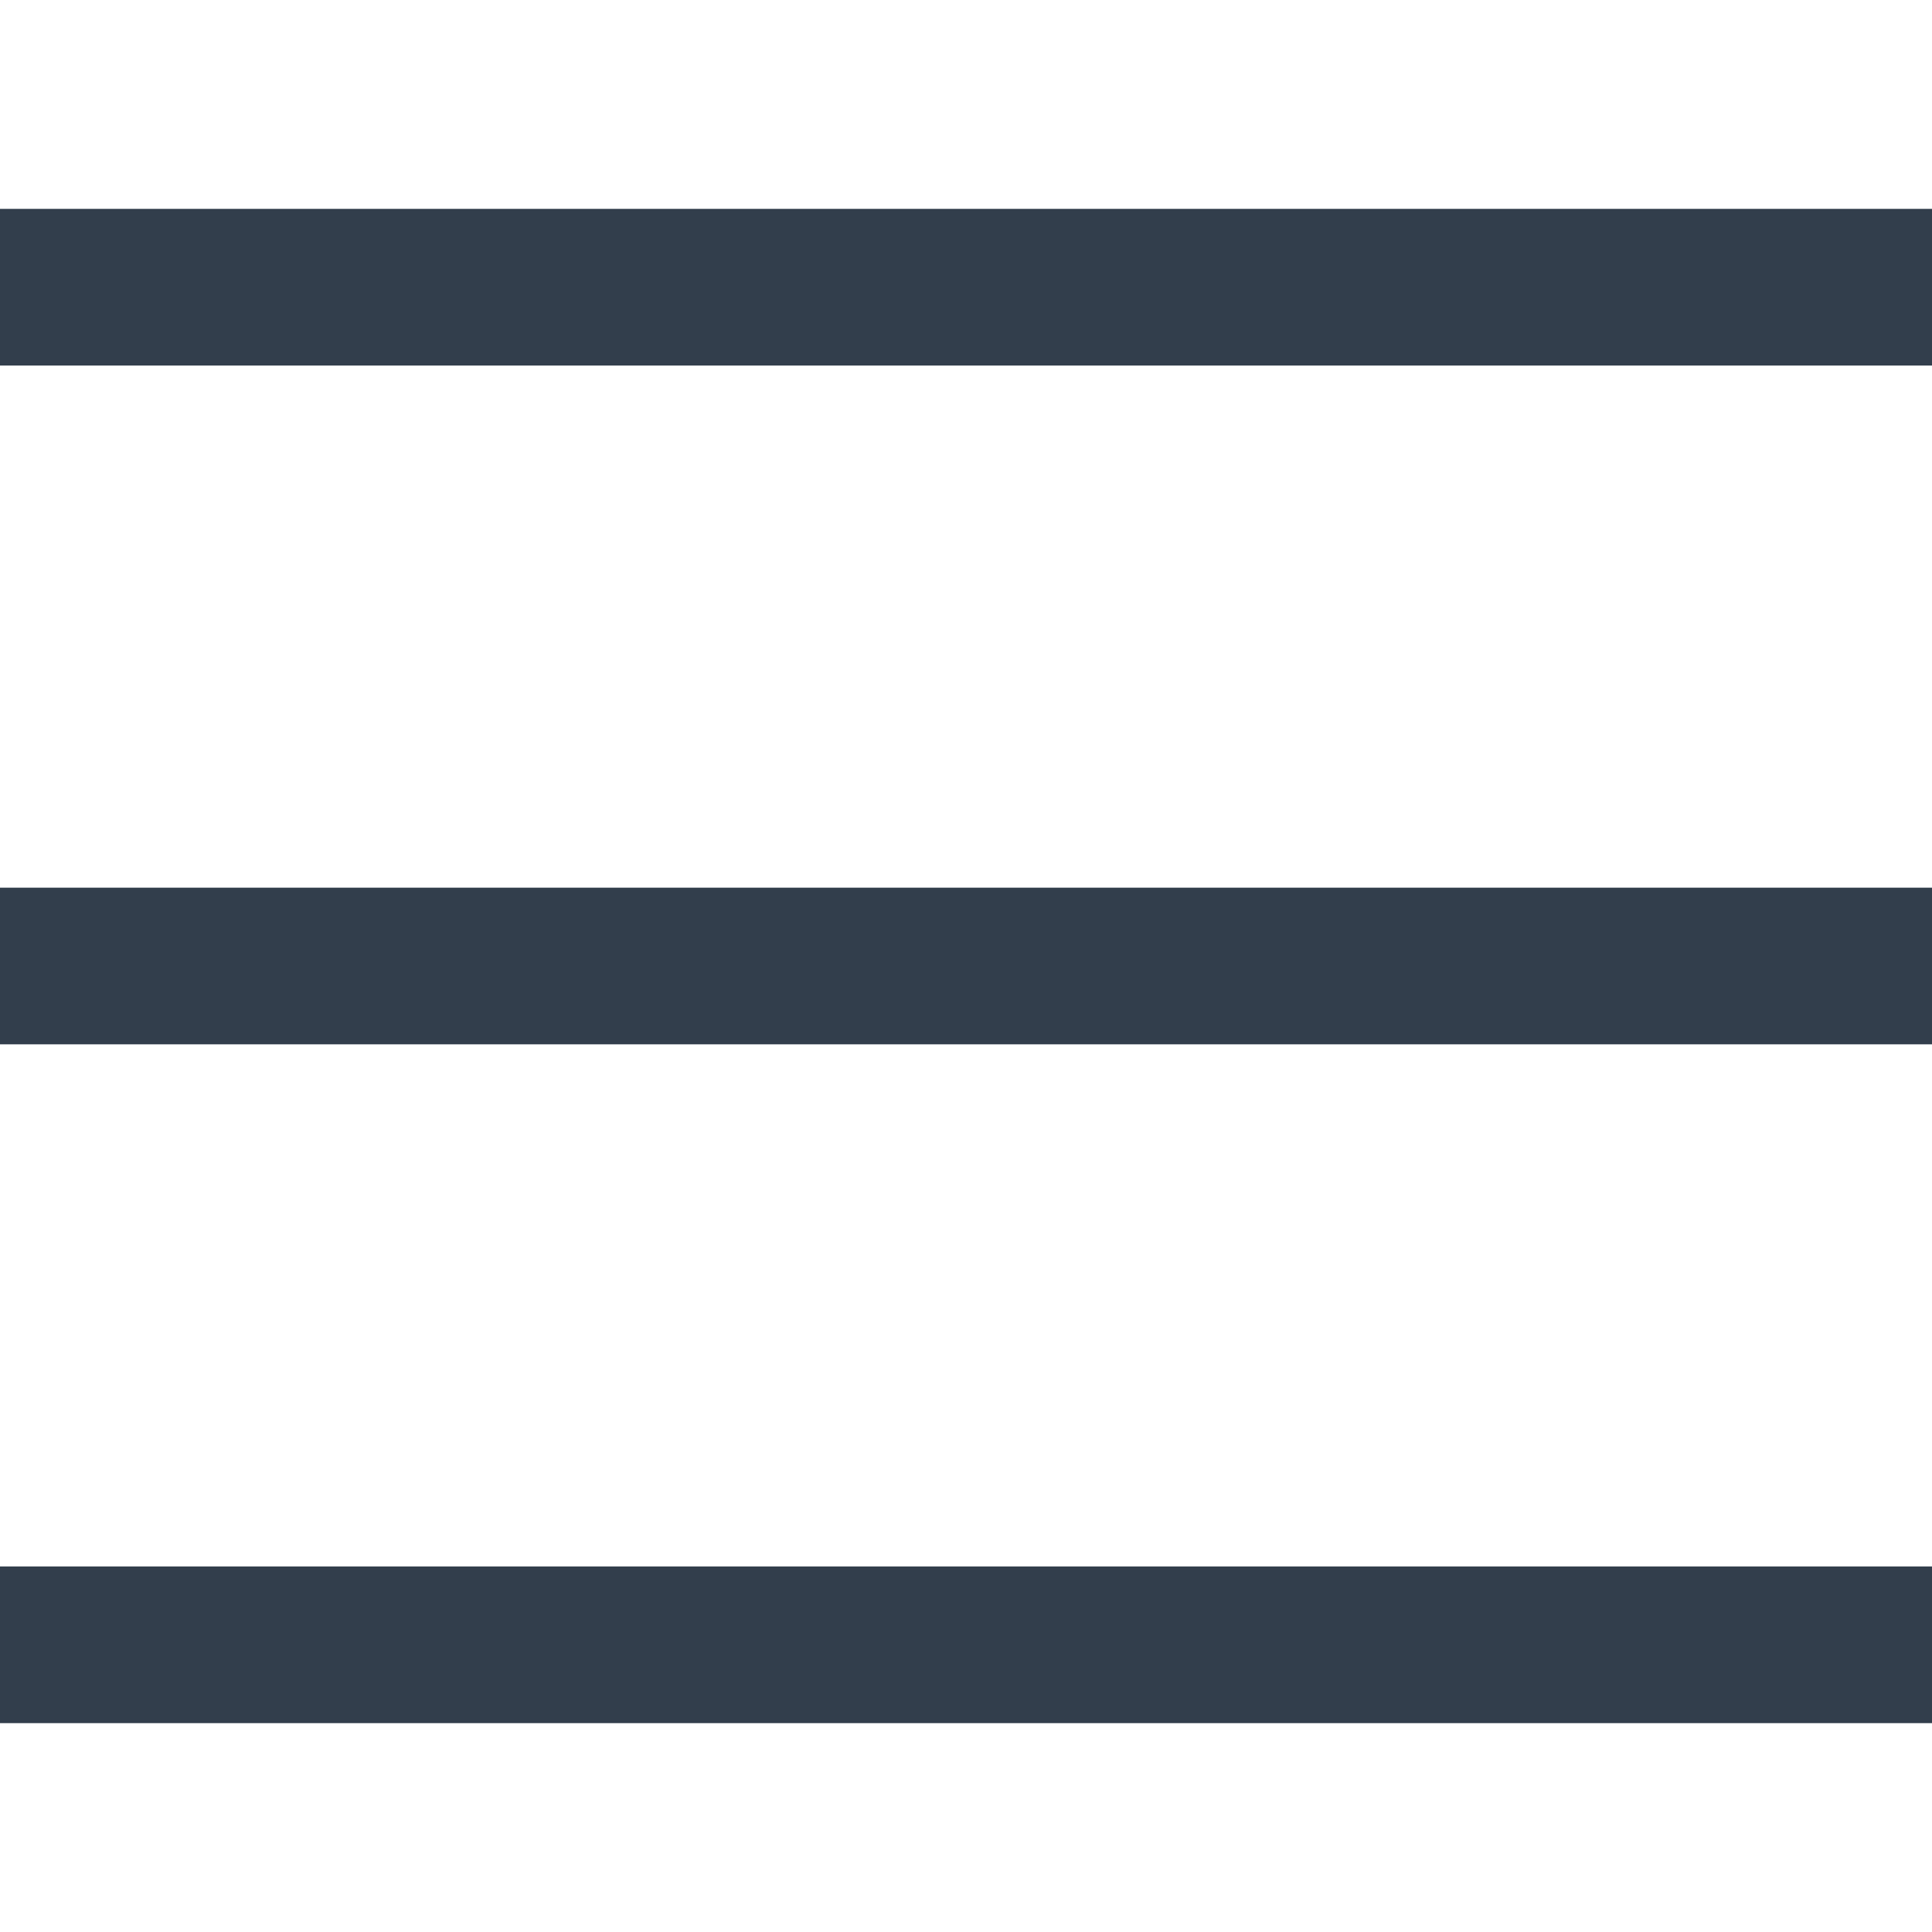
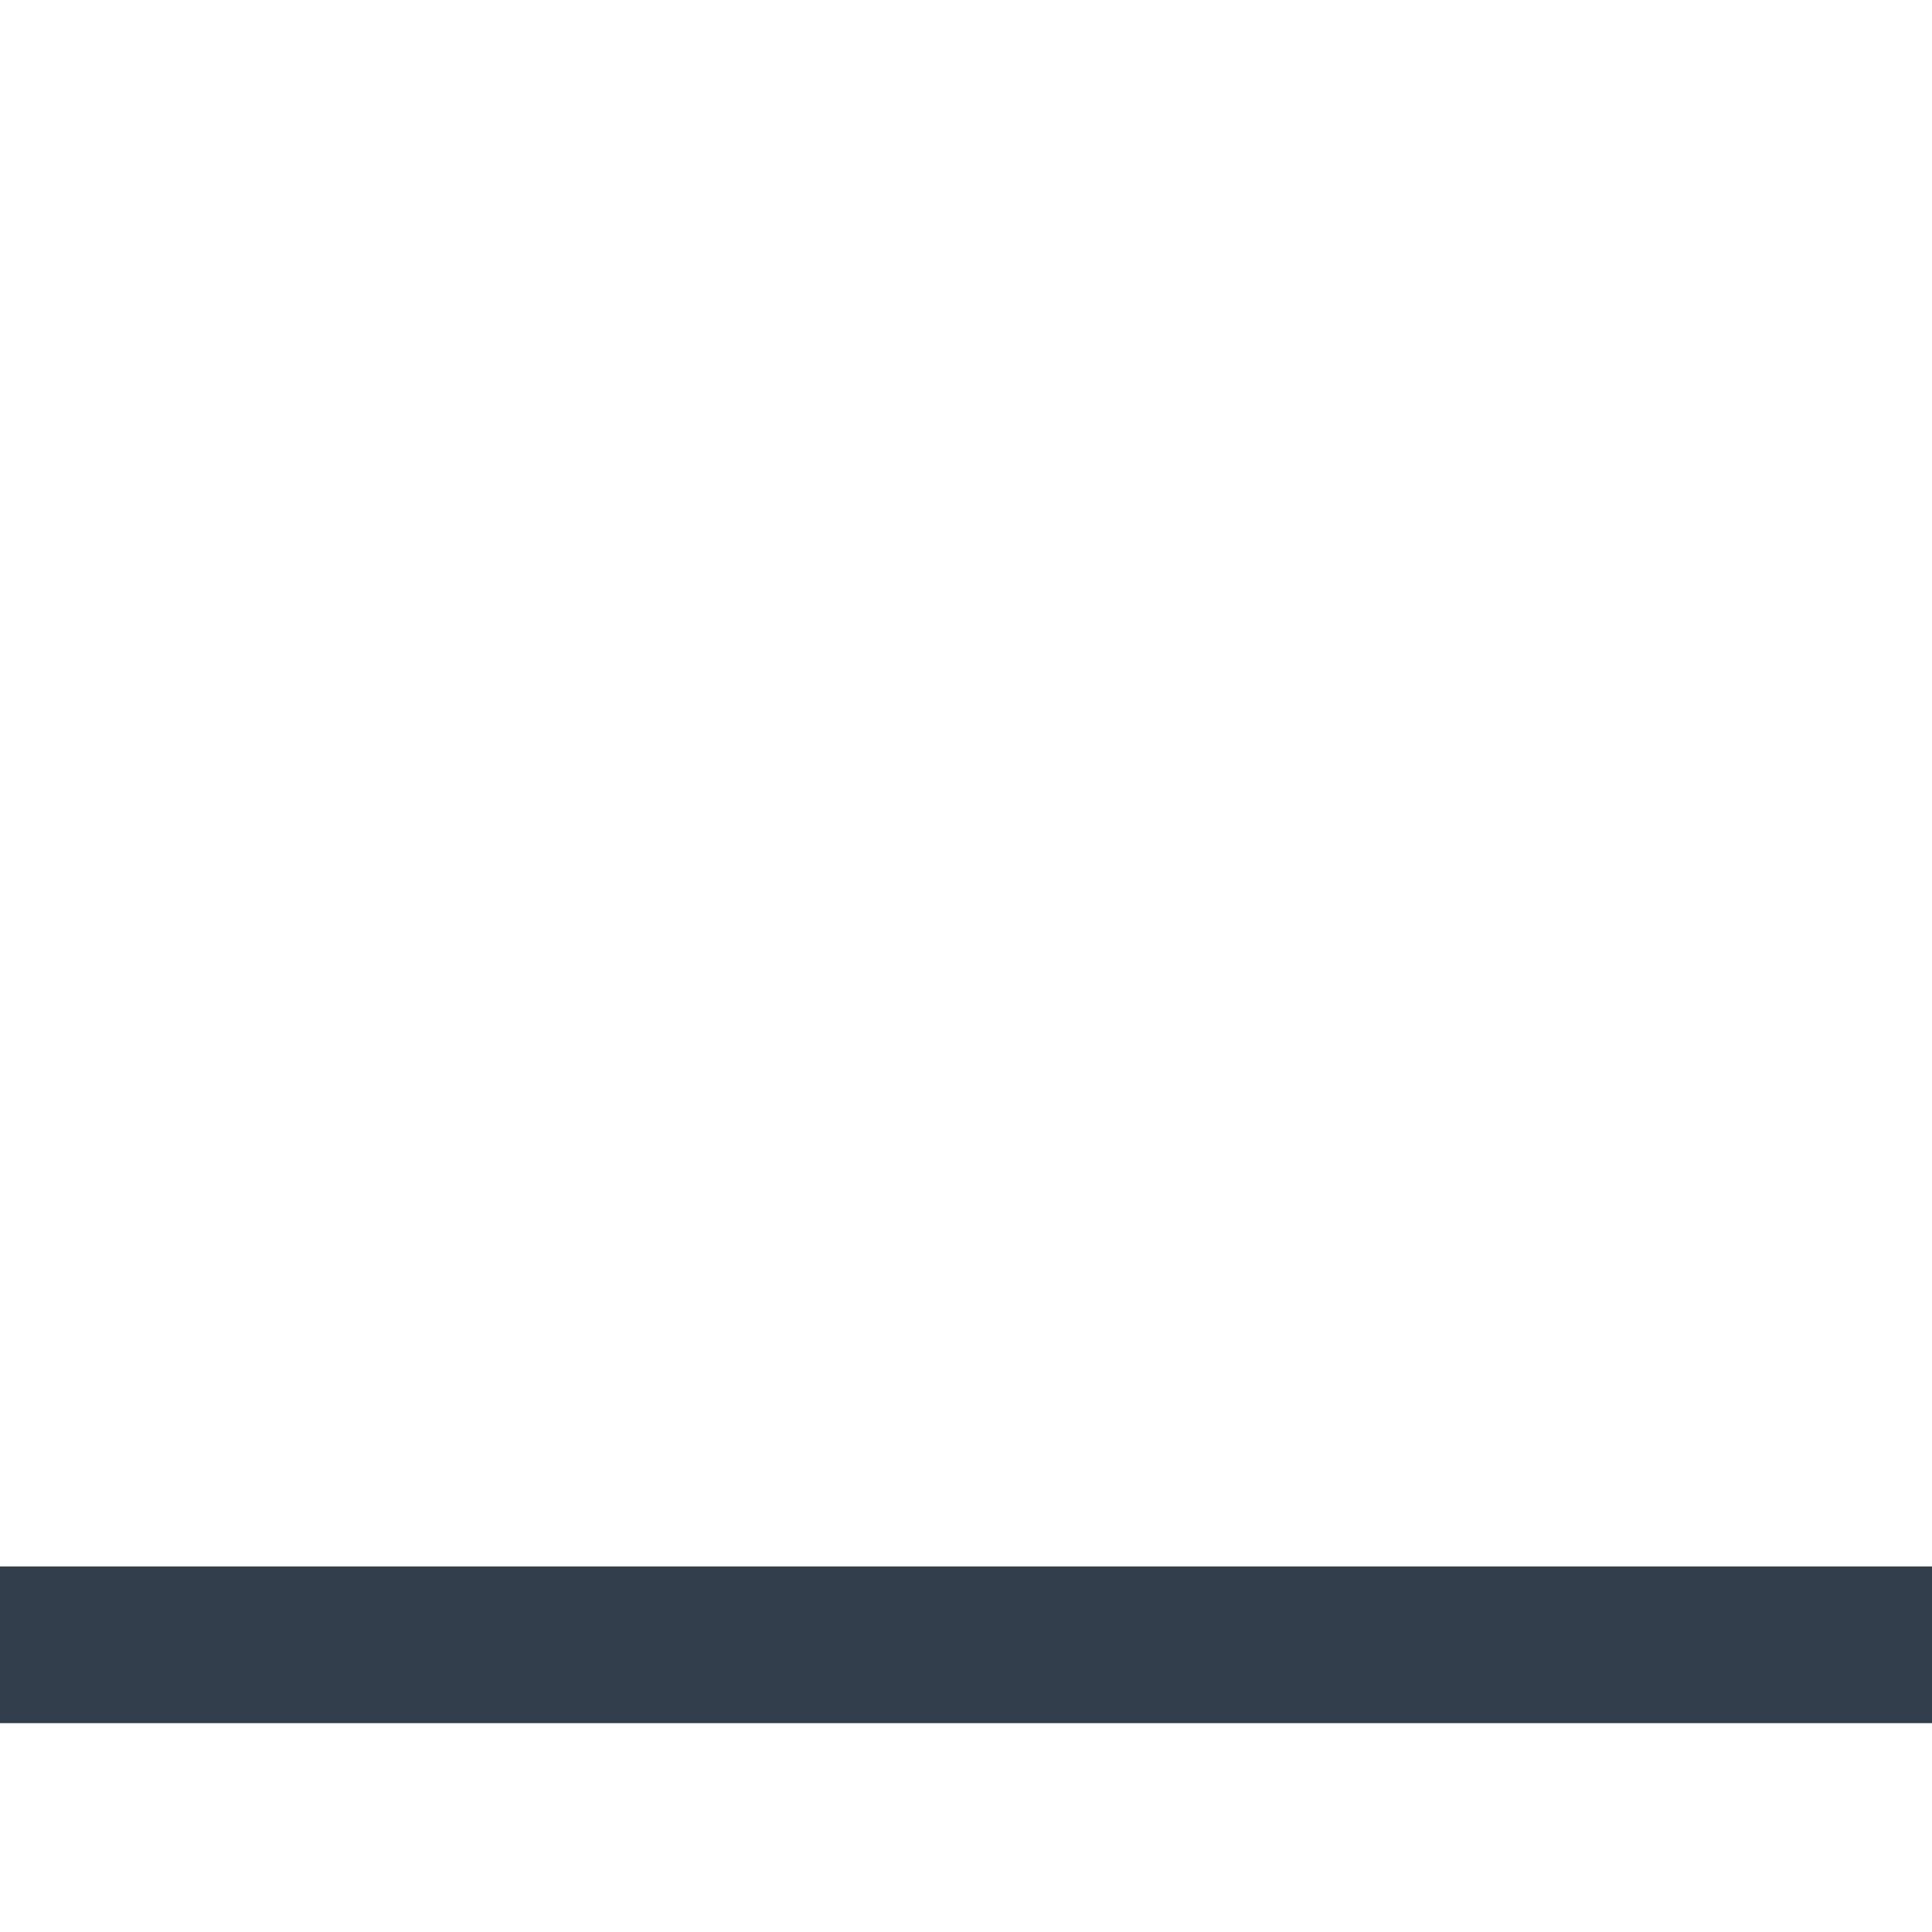
<svg xmlns="http://www.w3.org/2000/svg" id="Layer_1" viewBox="0 0 37 37">
  <defs>
    <style>.cls-1{fill:#323e4c;}</style>
  </defs>
  <title>Hamburger</title>
-   <rect class="cls-1" y="4" width="37" height="3" />
-   <rect class="cls-1" y="17" width="37" height="3" />
  <rect class="cls-1" y="30" width="37" height="3" />
</svg>